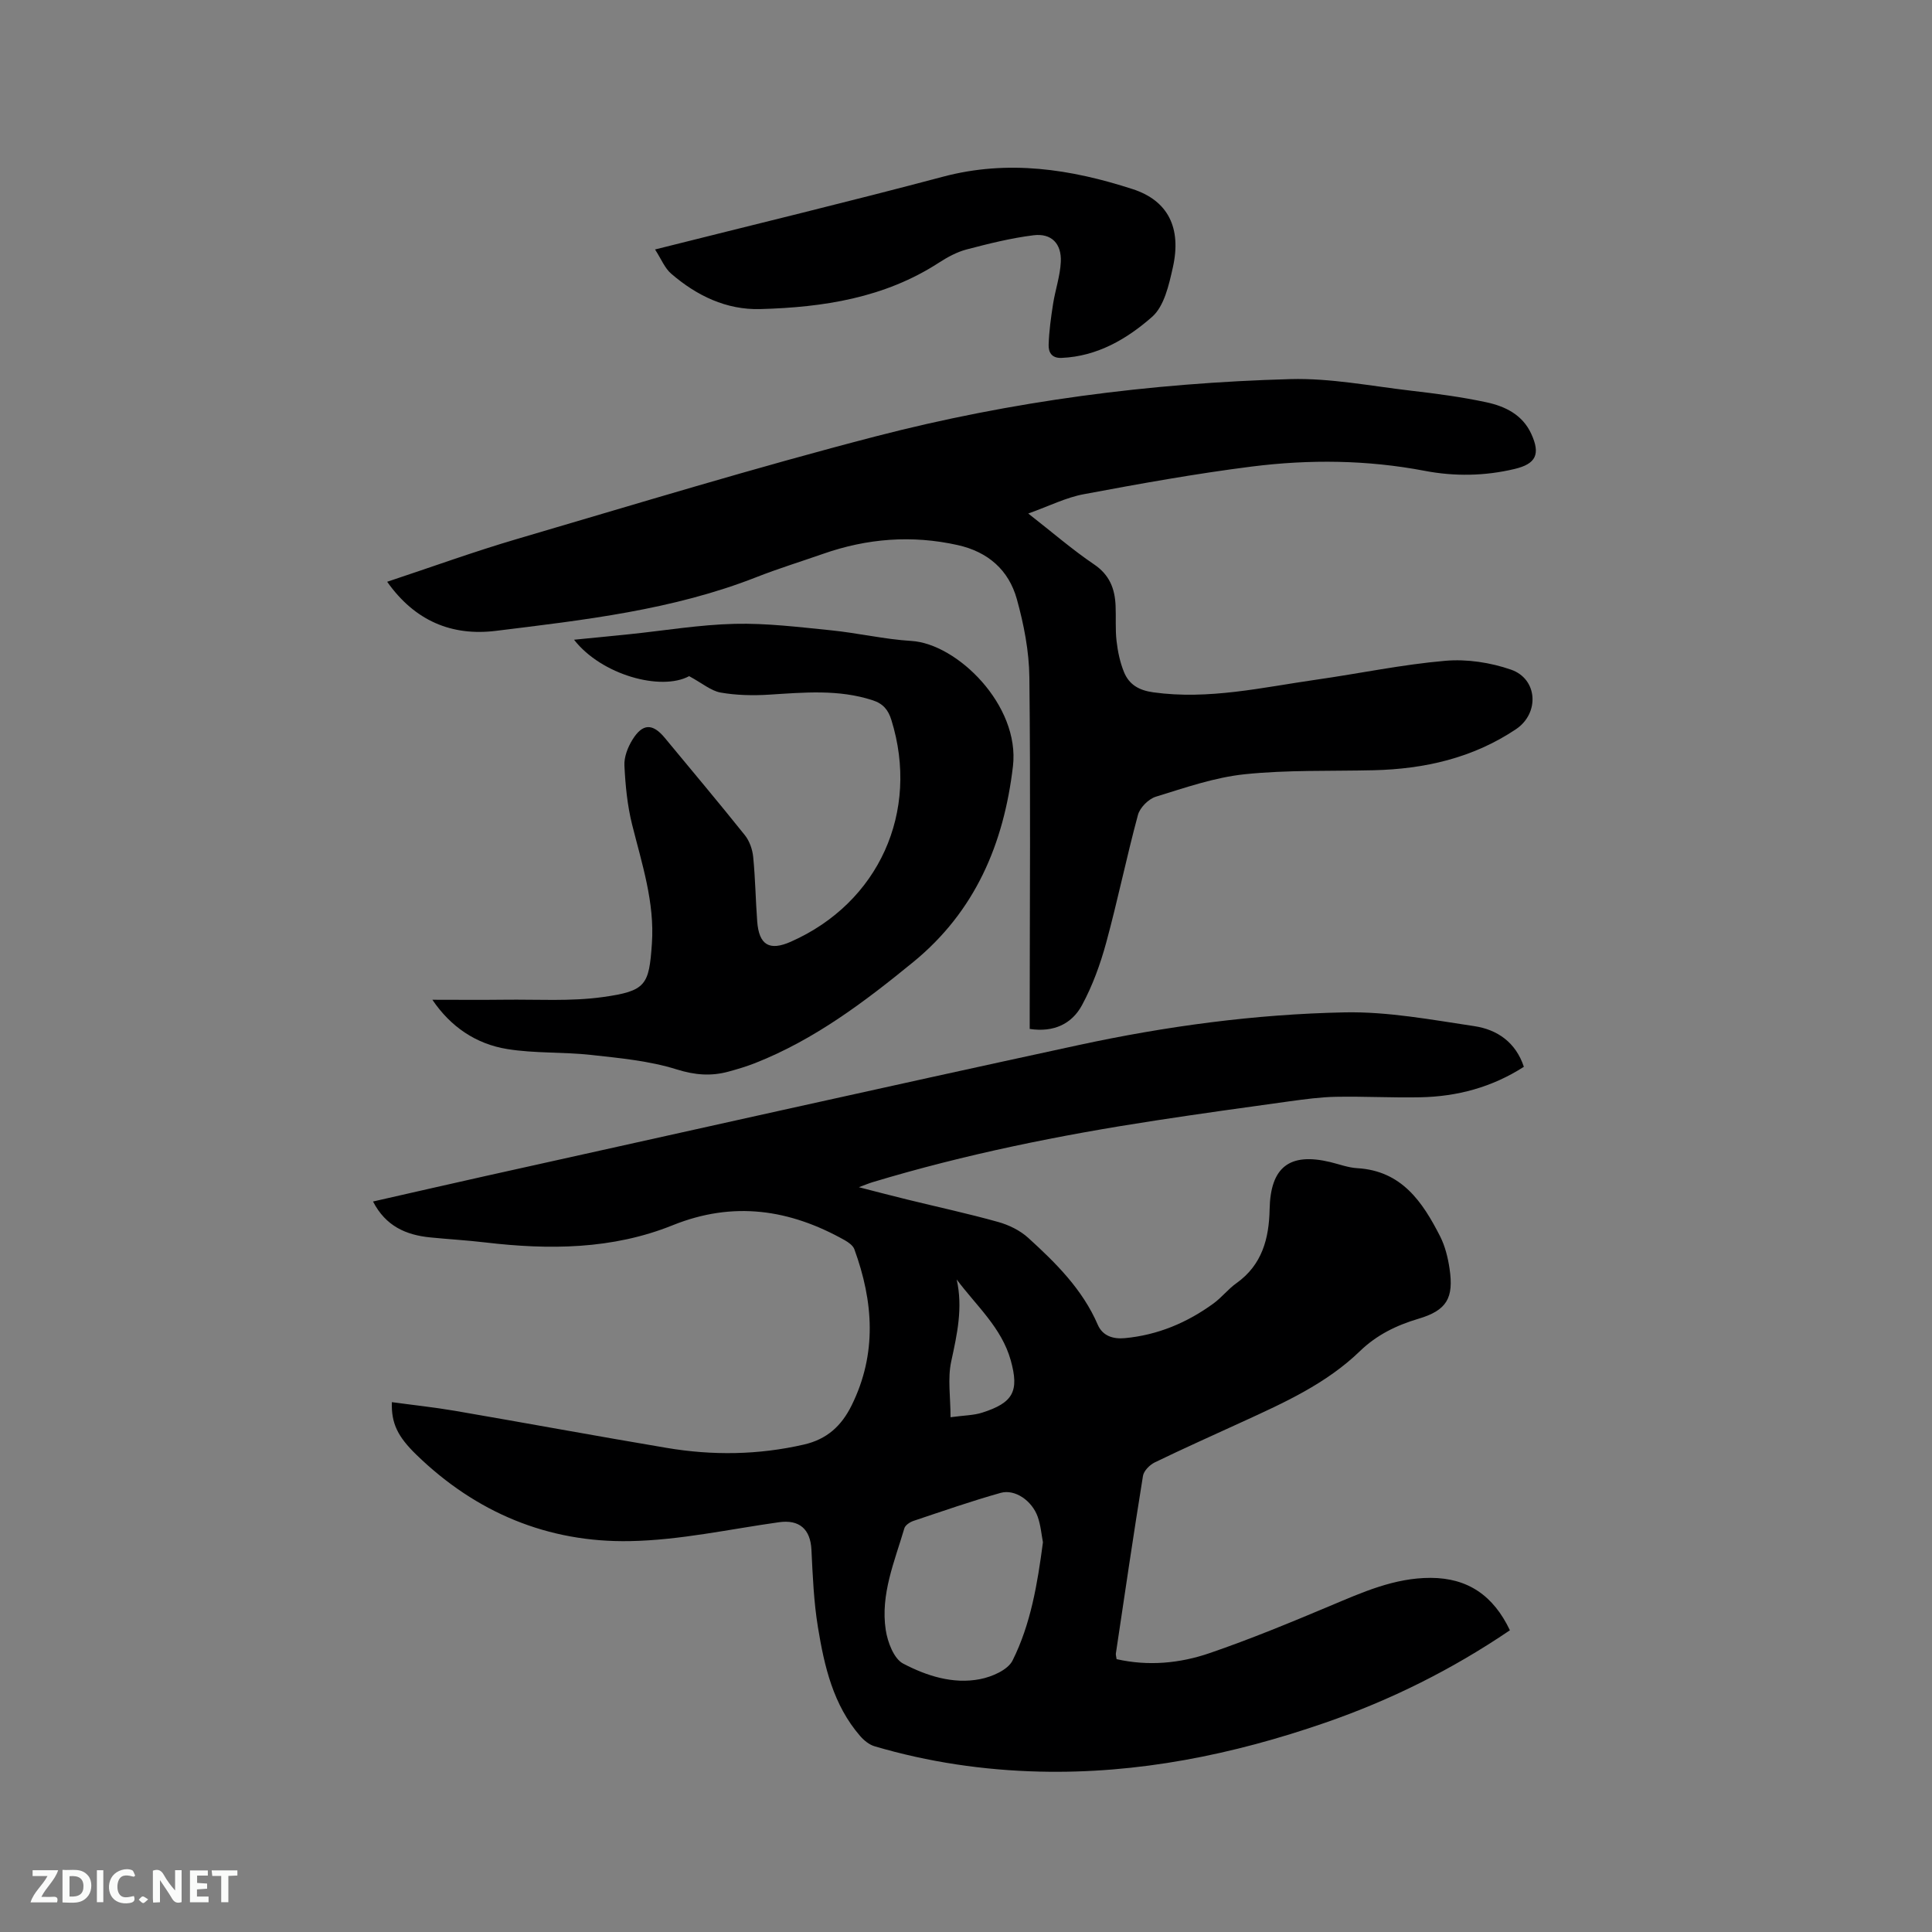
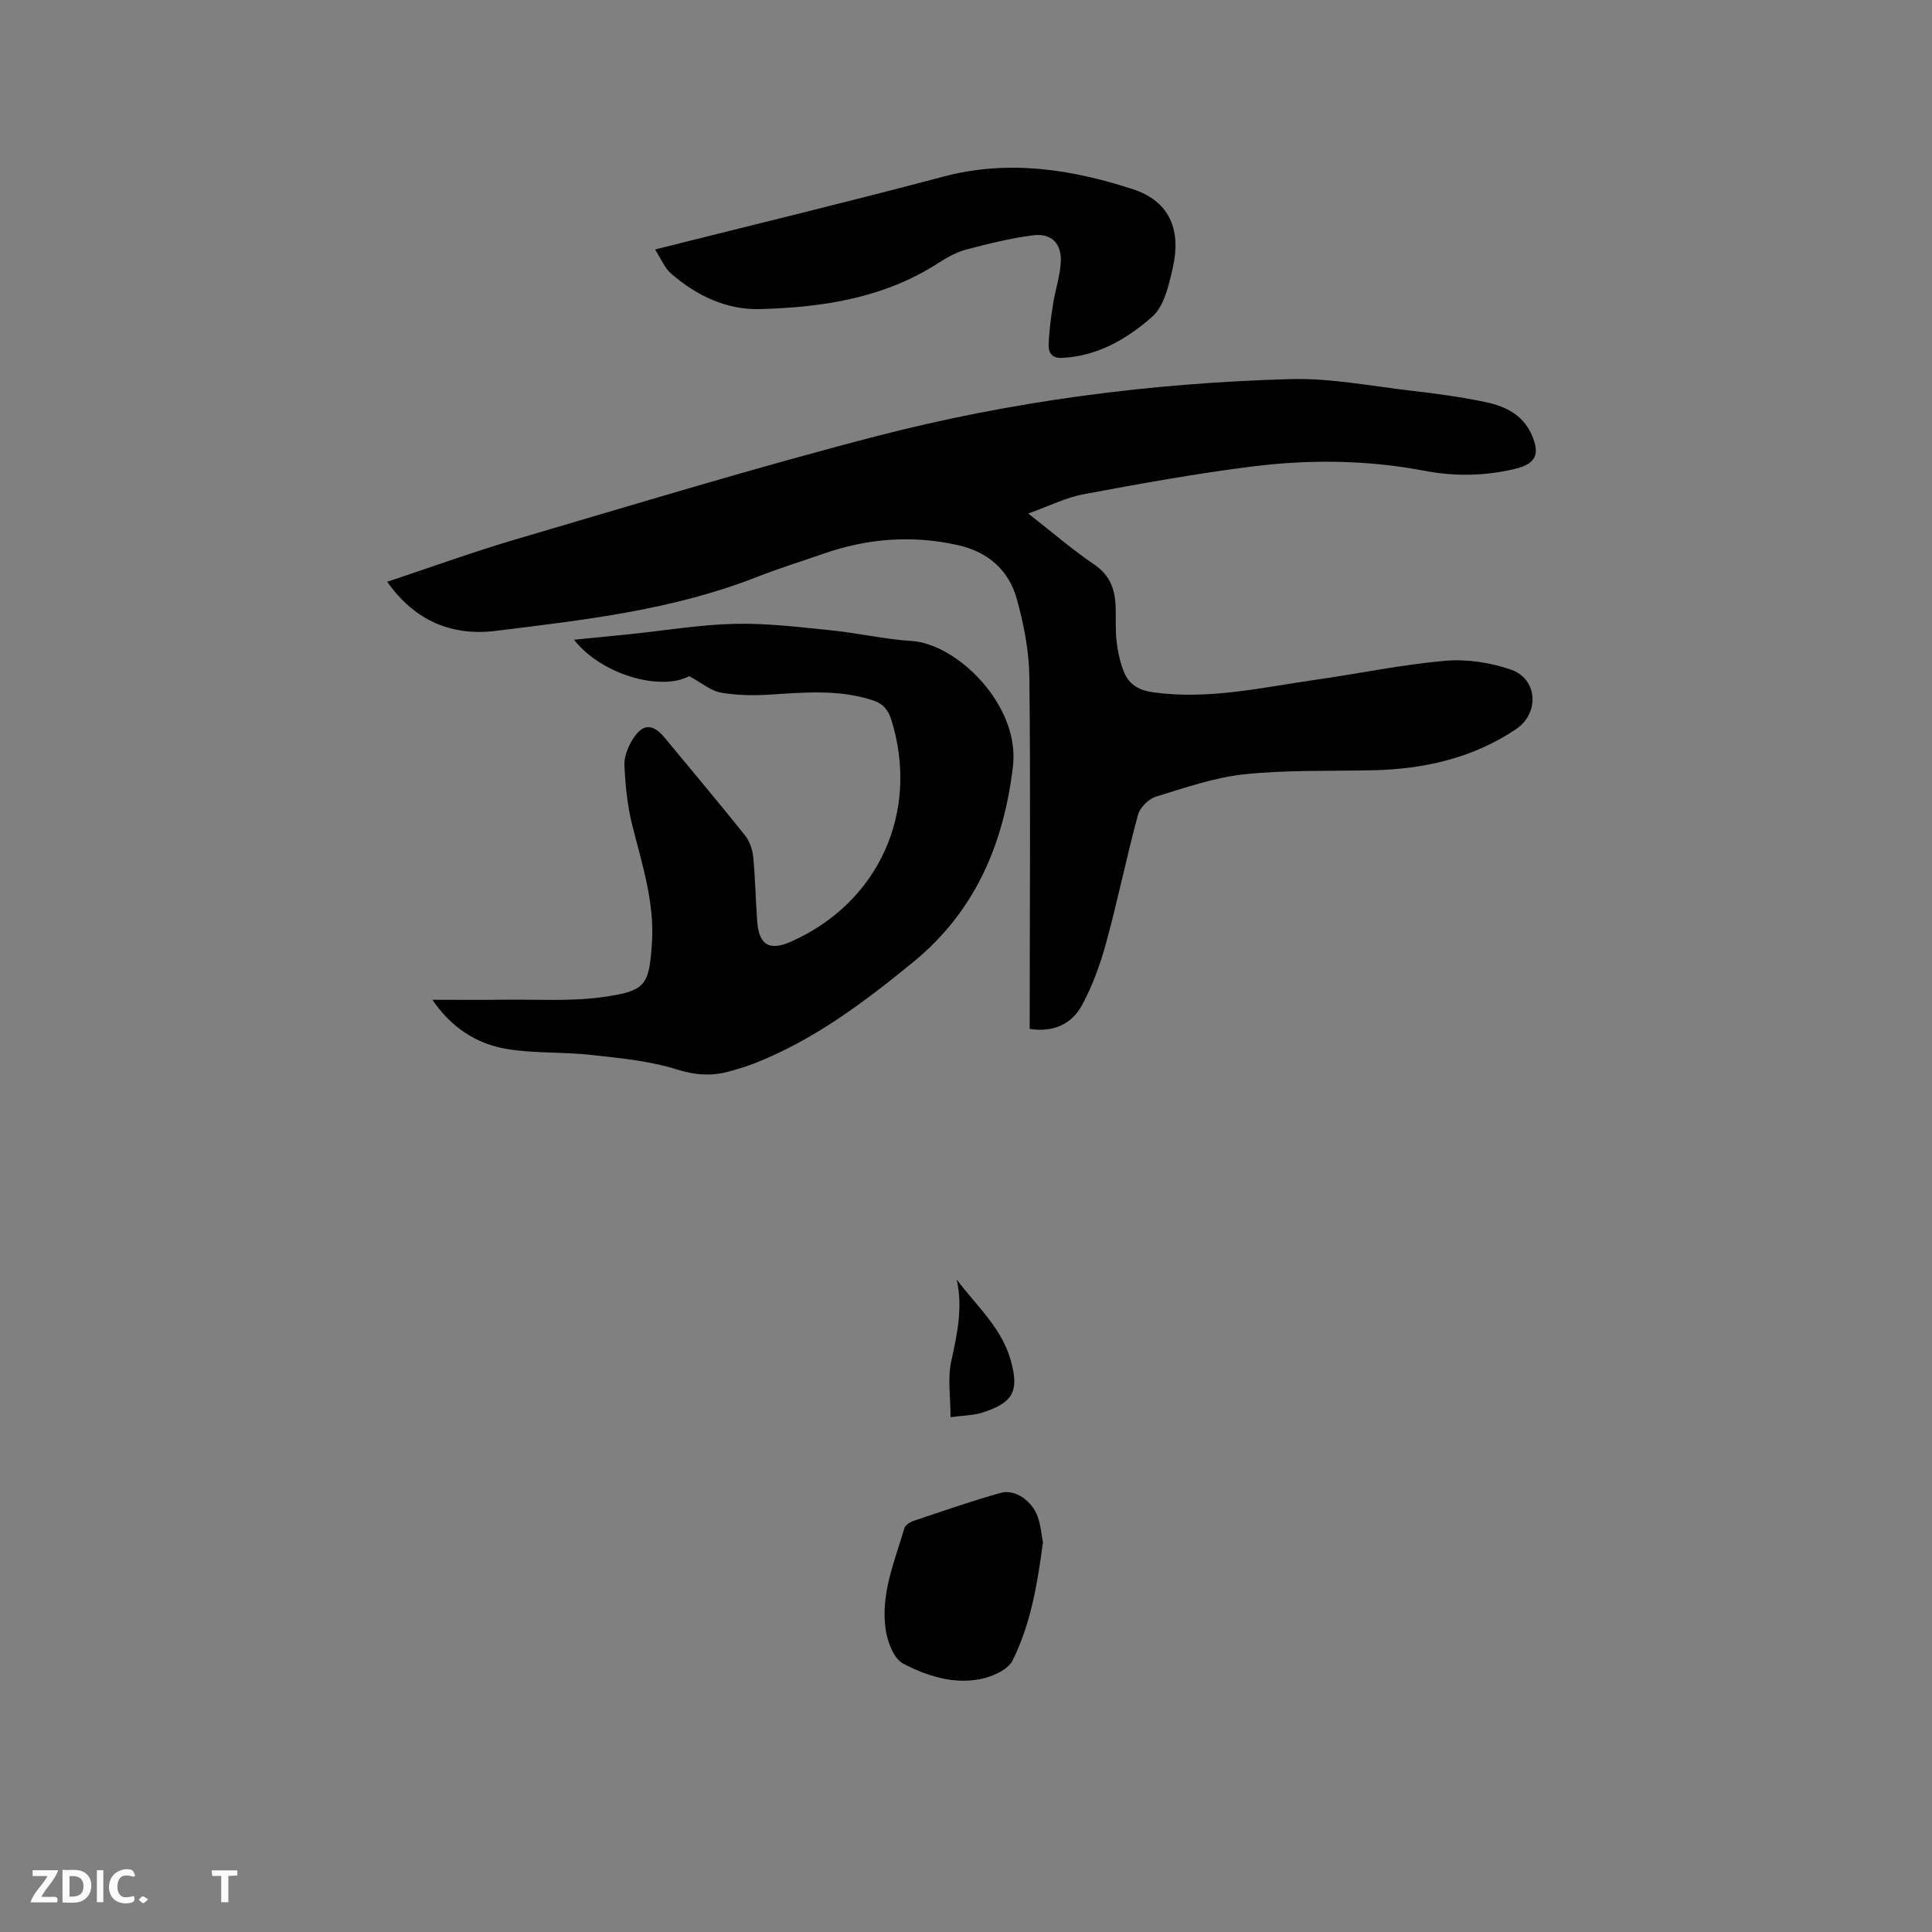
<svg xmlns="http://www.w3.org/2000/svg" enable-background="new 0 0 400 400" viewBox="0 0 400 400">
  <rect x="0" y="0" width="400" height="400" fill="#808080" stroke="none" />
-   <path d="m312.61 337.53c-12.07 8.19-24.75 14.47-38.21 19.13-19.16 6.63-38.8 10.62-59.19 10.13-11.59-.28-23-1.96-34.13-5.24-1.12-.33-2.21-1.22-2.99-2.12-5.59-6.44-7.42-14.44-8.74-22.5-.87-5.29-1.09-10.7-1.35-16.07-.21-4.28-2.51-6.29-6.71-5.7-10.27 1.44-20.53 3.72-30.83 3.91-16.99.33-31.89-5.89-44.21-17.84-3.9-3.78-5.26-6.52-5.12-10.93 4.39.6 8.76 1.06 13.09 1.8 14.61 2.51 29.19 5.21 43.81 7.67 9.49 1.6 18.95 1.48 28.41-.69 4.8-1.1 7.79-3.88 9.88-8.11 5.29-10.71 4.52-21.5.56-32.34-.28-.76-1.2-1.41-1.97-1.85-11.4-6.41-23.07-8.17-35.63-3.11-12.5 5.04-25.63 5.12-38.84 3.56-3.79-.45-7.6-.66-11.39-1.04-4.98-.5-9.19-2.32-11.82-7.43 7.87-1.78 15.54-3.55 23.22-5.26 40.94-9.07 81.85-18.26 122.83-27.12 18.14-3.92 36.58-6.41 55.13-6.78 8.92-.18 17.92 1.52 26.82 2.85 4.77.71 8.6 3.36 10.27 8.42-6.62 4.25-13.81 6.16-21.45 6.31-5.82.12-11.64-.21-17.46-.1-3.24.06-6.49.51-9.72.95-9.22 1.27-18.43 2.55-27.63 3.96-19.81 3.03-39.41 6.98-58.62 12.78-.7.21-1.38.5-2.8 1.03 3.79.97 6.89 1.79 10.01 2.55 6.27 1.54 12.59 2.9 18.81 4.64 2.23.62 4.55 1.75 6.25 3.3 5.73 5.21 11.23 10.66 14.39 17.98 1.02 2.36 3.23 3 5.59 2.78 6.8-.63 12.89-3.19 18.37-7.18 1.7-1.24 3.04-2.99 4.76-4.21 5.31-3.78 6.74-9.24 6.86-15.28.17-8.74 4.1-11.82 12.58-9.78 1.85.45 3.69 1.15 5.57 1.26 9.19.54 13.51 6.97 17.15 14.11 1.03 2.03 1.61 4.38 1.95 6.66.92 6.14-.58 8.67-6.45 10.41-4.56 1.35-8.65 3.36-12.07 6.67-6.99 6.77-15.69 10.69-24.36 14.66-6.06 2.78-12.16 5.5-18.16 8.41-1.04.51-2.26 1.74-2.43 2.79-1.98 12.23-3.78 24.5-5.61 36.76-.04.3.07.61.15 1.18 6.55 1.48 13.08.88 19.29-1.26 8.39-2.88 16.61-6.28 24.8-9.72 6.76-2.84 13.39-5.86 20.94-5.85 7.73.03 12.99 3.69 16.4 10.85zm-96.68-18.22c-.31-1.6-.46-3.53-1.09-5.3-1.19-3.32-4.7-5.75-7.65-4.93-6.09 1.71-12.08 3.8-18.08 5.81-.73.25-1.68.88-1.87 1.52-2.03 6.88-4.97 13.68-3.86 21.04.38 2.52 1.68 5.97 3.61 6.98 4.83 2.53 10.31 4.31 15.91 3.22 2.47-.48 5.76-1.9 6.74-3.86 3.76-7.53 5.15-15.83 6.29-24.48zm-17.86-54.41c1.32 5.85.09 11.34-1.13 16.97-.77 3.55-.14 7.4-.14 11.55 2.85-.39 4.8-.38 6.56-.95 6.42-2.05 7.69-4.43 5.9-10.84-1.89-6.76-7.14-11.3-11.19-16.73z" fill="#000001" />
+   <path d="m312.61 337.53zm-96.68-18.22c-.31-1.6-.46-3.53-1.09-5.3-1.19-3.32-4.7-5.75-7.65-4.93-6.09 1.71-12.08 3.8-18.08 5.81-.73.25-1.68.88-1.87 1.52-2.03 6.88-4.97 13.68-3.86 21.04.38 2.52 1.68 5.97 3.61 6.98 4.83 2.53 10.31 4.31 15.91 3.22 2.47-.48 5.76-1.9 6.74-3.86 3.76-7.53 5.15-15.83 6.29-24.48zm-17.86-54.41c1.32 5.85.09 11.34-1.13 16.97-.77 3.55-.14 7.4-.14 11.55 2.85-.39 4.8-.38 6.56-.95 6.42-2.05 7.69-4.43 5.9-10.84-1.89-6.76-7.14-11.3-11.19-16.73z" fill="#000001" />
  <path d="m212.89 106.32c5.07 3.96 9.16 7.51 13.61 10.52 3.22 2.17 4.32 5.03 4.47 8.56.11 2.44-.08 4.9.2 7.31.25 2.17.71 4.39 1.53 6.41 1.05 2.59 3.05 3.8 6.08 4.22 11.47 1.59 22.56-1.02 33.74-2.62 8.91-1.27 17.77-3.14 26.72-3.91 4.48-.39 9.36.36 13.62 1.84 5.54 1.94 5.9 9.04 1.01 12.32-8.91 5.97-18.92 8.25-29.5 8.5-8.9.21-17.84-.09-26.67.83-6.23.65-12.35 2.79-18.4 4.65-1.51.47-3.29 2.25-3.7 3.77-2.37 8.77-4.19 17.7-6.58 26.47-1.21 4.44-2.82 8.88-5 12.91-2.08 3.86-5.82 5.69-10.83 4.93 0-1.18 0-2.31 0-3.44.01-23.12.19-46.24-.07-69.36-.06-5.42-1.14-10.96-2.6-16.21-1.67-5.99-5.95-9.77-12.25-11.17-9.48-2.11-18.73-1.38-27.84 1.81-4.6 1.61-9.26 3.04-13.79 4.82-17.35 6.82-35.69 8.88-53.96 11.13-9.14 1.13-16.79-2.05-22.52-10.16 9.19-3.05 18.02-6.26 27.02-8.9 24.68-7.25 49.3-14.77 74.19-21.22 28.08-7.28 56.79-11.04 85.79-11.84 8.28-.23 16.62 1.43 24.91 2.39 5.25.61 10.52 1.3 15.68 2.41 3.87.83 7.46 2.56 9.28 6.53 1.95 4.24.96 6.22-3.43 7.27-6.19 1.48-12.46 1.57-18.63.39-11.9-2.27-23.86-2.39-35.77-.89-11.64 1.47-23.22 3.56-34.76 5.72-3.68.67-7.15 2.43-11.55 4.01z" fill="#000001" />
  <path d="m142.68 139.99c-5.78 3.13-18.12-.21-23.83-7.54 4.01-.4 7.73-.76 11.46-1.14 7.27-.75 14.53-1.98 21.82-2.15 6.61-.16 13.25.67 19.86 1.33 5.58.56 11.1 1.87 16.69 2.21 9.5.57 22.52 13.34 21.04 25.95-1.89 16.06-7.82 30.04-20.63 40.52-10.11 8.27-20.5 16.11-32.8 20.95-1.77.69-3.6 1.24-5.44 1.74-3.62.99-6.96.73-10.74-.45-5.67-1.78-11.77-2.34-17.74-3-5.77-.64-11.67-.29-17.38-1.22-6.45-1.05-11.69-4.6-15.47-10.2 5.12 0 10.03.05 14.93-.01 6.77-.09 13.63.38 20.29-.54 9.07-1.25 9.63-2.51 10.23-11.09.59-8.52-2.07-16.52-4.1-24.64-.99-3.96-1.39-8.12-1.59-12.21-.09-1.76.69-3.78 1.65-5.33 2.11-3.43 4.2-3.44 6.71-.4 5.54 6.7 11.14 13.35 16.57 20.14.97 1.21 1.58 2.96 1.73 4.52.44 4.43.5 8.89.83 13.33.37 4.91 2.53 6.18 6.97 4.21 18.2-8.05 26.72-26.91 20.81-45.91-.65-2.09-1.71-3.38-3.88-4.08-7.06-2.3-14.22-1.61-21.42-1.16-3.35.21-6.8.14-10.09-.44-2.01-.38-3.79-1.94-6.48-3.39z" fill="#000001" />
  <path d="m135.62 51.65c20.43-5.14 40.07-9.87 59.6-15.06 13.49-3.59 26.47-1.59 39.3 2.57 7.31 2.37 10.15 8.02 8.3 16.24-.81 3.6-1.78 8-4.3 10.21-5.2 4.57-11.34 8.18-18.74 8.49-2.11.09-2.72-1.25-2.67-2.72.09-2.83.48-5.66.92-8.47.46-2.91 1.46-5.77 1.6-8.69.18-3.79-1.95-5.97-5.65-5.51-4.67.58-9.3 1.74-13.87 2.94-2.01.53-3.95 1.59-5.71 2.73-11.27 7.31-23.95 9.25-36.97 9.61-7.07.2-13.19-2.78-18.46-7.32-1.34-1.14-2.06-3.03-3.35-5.02z" fill="#000001" />
  <g fill="#fafbfa">
-     <path d="m37.59 393.81c-.92.31-1.52.05-2-.78-.7-1.2-1.52-2.34-2.47-3.78v4.59c-.55.03-.95.05-1.41.07-.03-.37-.06-.64-.06-.91 0-1.91 0-3.81 0-5.7 1.13-.41 1.77-.03 2.29.91.62 1.11 1.38 2.14 2.31 3.19v-4.2h1.35v6.61z" />
    <path d="m12.94 393.88v-6.75c1.9.19 3.93-.54 5.37 1.29.8 1.01.78 2.88.03 3.97-1.37 1.97-3.4 1.51-5.4 1.49m1.45-1.22c2.04.12 2.92-.58 2.89-2.21-.03-1.51-.98-2.19-2.89-2z" />
    <path d="m11.81 393.87h-5.49c.68-2.18 2.47-3.48 3.51-5.45h-3.08v-1.21h5.29c-.71 2.13-2.44 3.48-3.47 5.51.86 0 1.63.04 2.39-.01.79-.05 1.14.21.85 1.16" />
-     <path d="m39.33 393.86v-6.61h3.7v1.07h-2.22v1.52c.68.04 1.34.09 2.07.13v1.07c-.72.05-1.38.09-2.1.14v1.48h2.4v1.19h-3.85z" />
    <path d="m27.71 388.56c-1.15-.3-2.46-.61-3.1.64-.37.73-.41 1.93-.06 2.67.63 1.35 1.99.93 3.17.68.35.94-.01 1.32-.93 1.46-1.62.25-3.05-.27-3.76-1.48-.73-1.24-.6-3.03.31-4.17.88-1.11 2.71-1.7 4-1.16.32.13.44.74.65 1.12-.1.08-.19.16-.28.24" />
    <path d="m49.15 387.24v1.07c-.59.02-1.17.05-1.87.08v5.44h-1.48v-5.44h-1.85c-.05-.4-.08-.73-.13-1.15z" />
    <path d="m20.06 387.21h1.33v6.62h-1.33z" />
    <path d="m30.68 393.25c-.49.38-.8.79-1.05.76-.32-.05-.6-.45-.9-.7.26-.24.51-.64.8-.67.29-.04.62.3 1.15.61" />
  </g>
</svg>